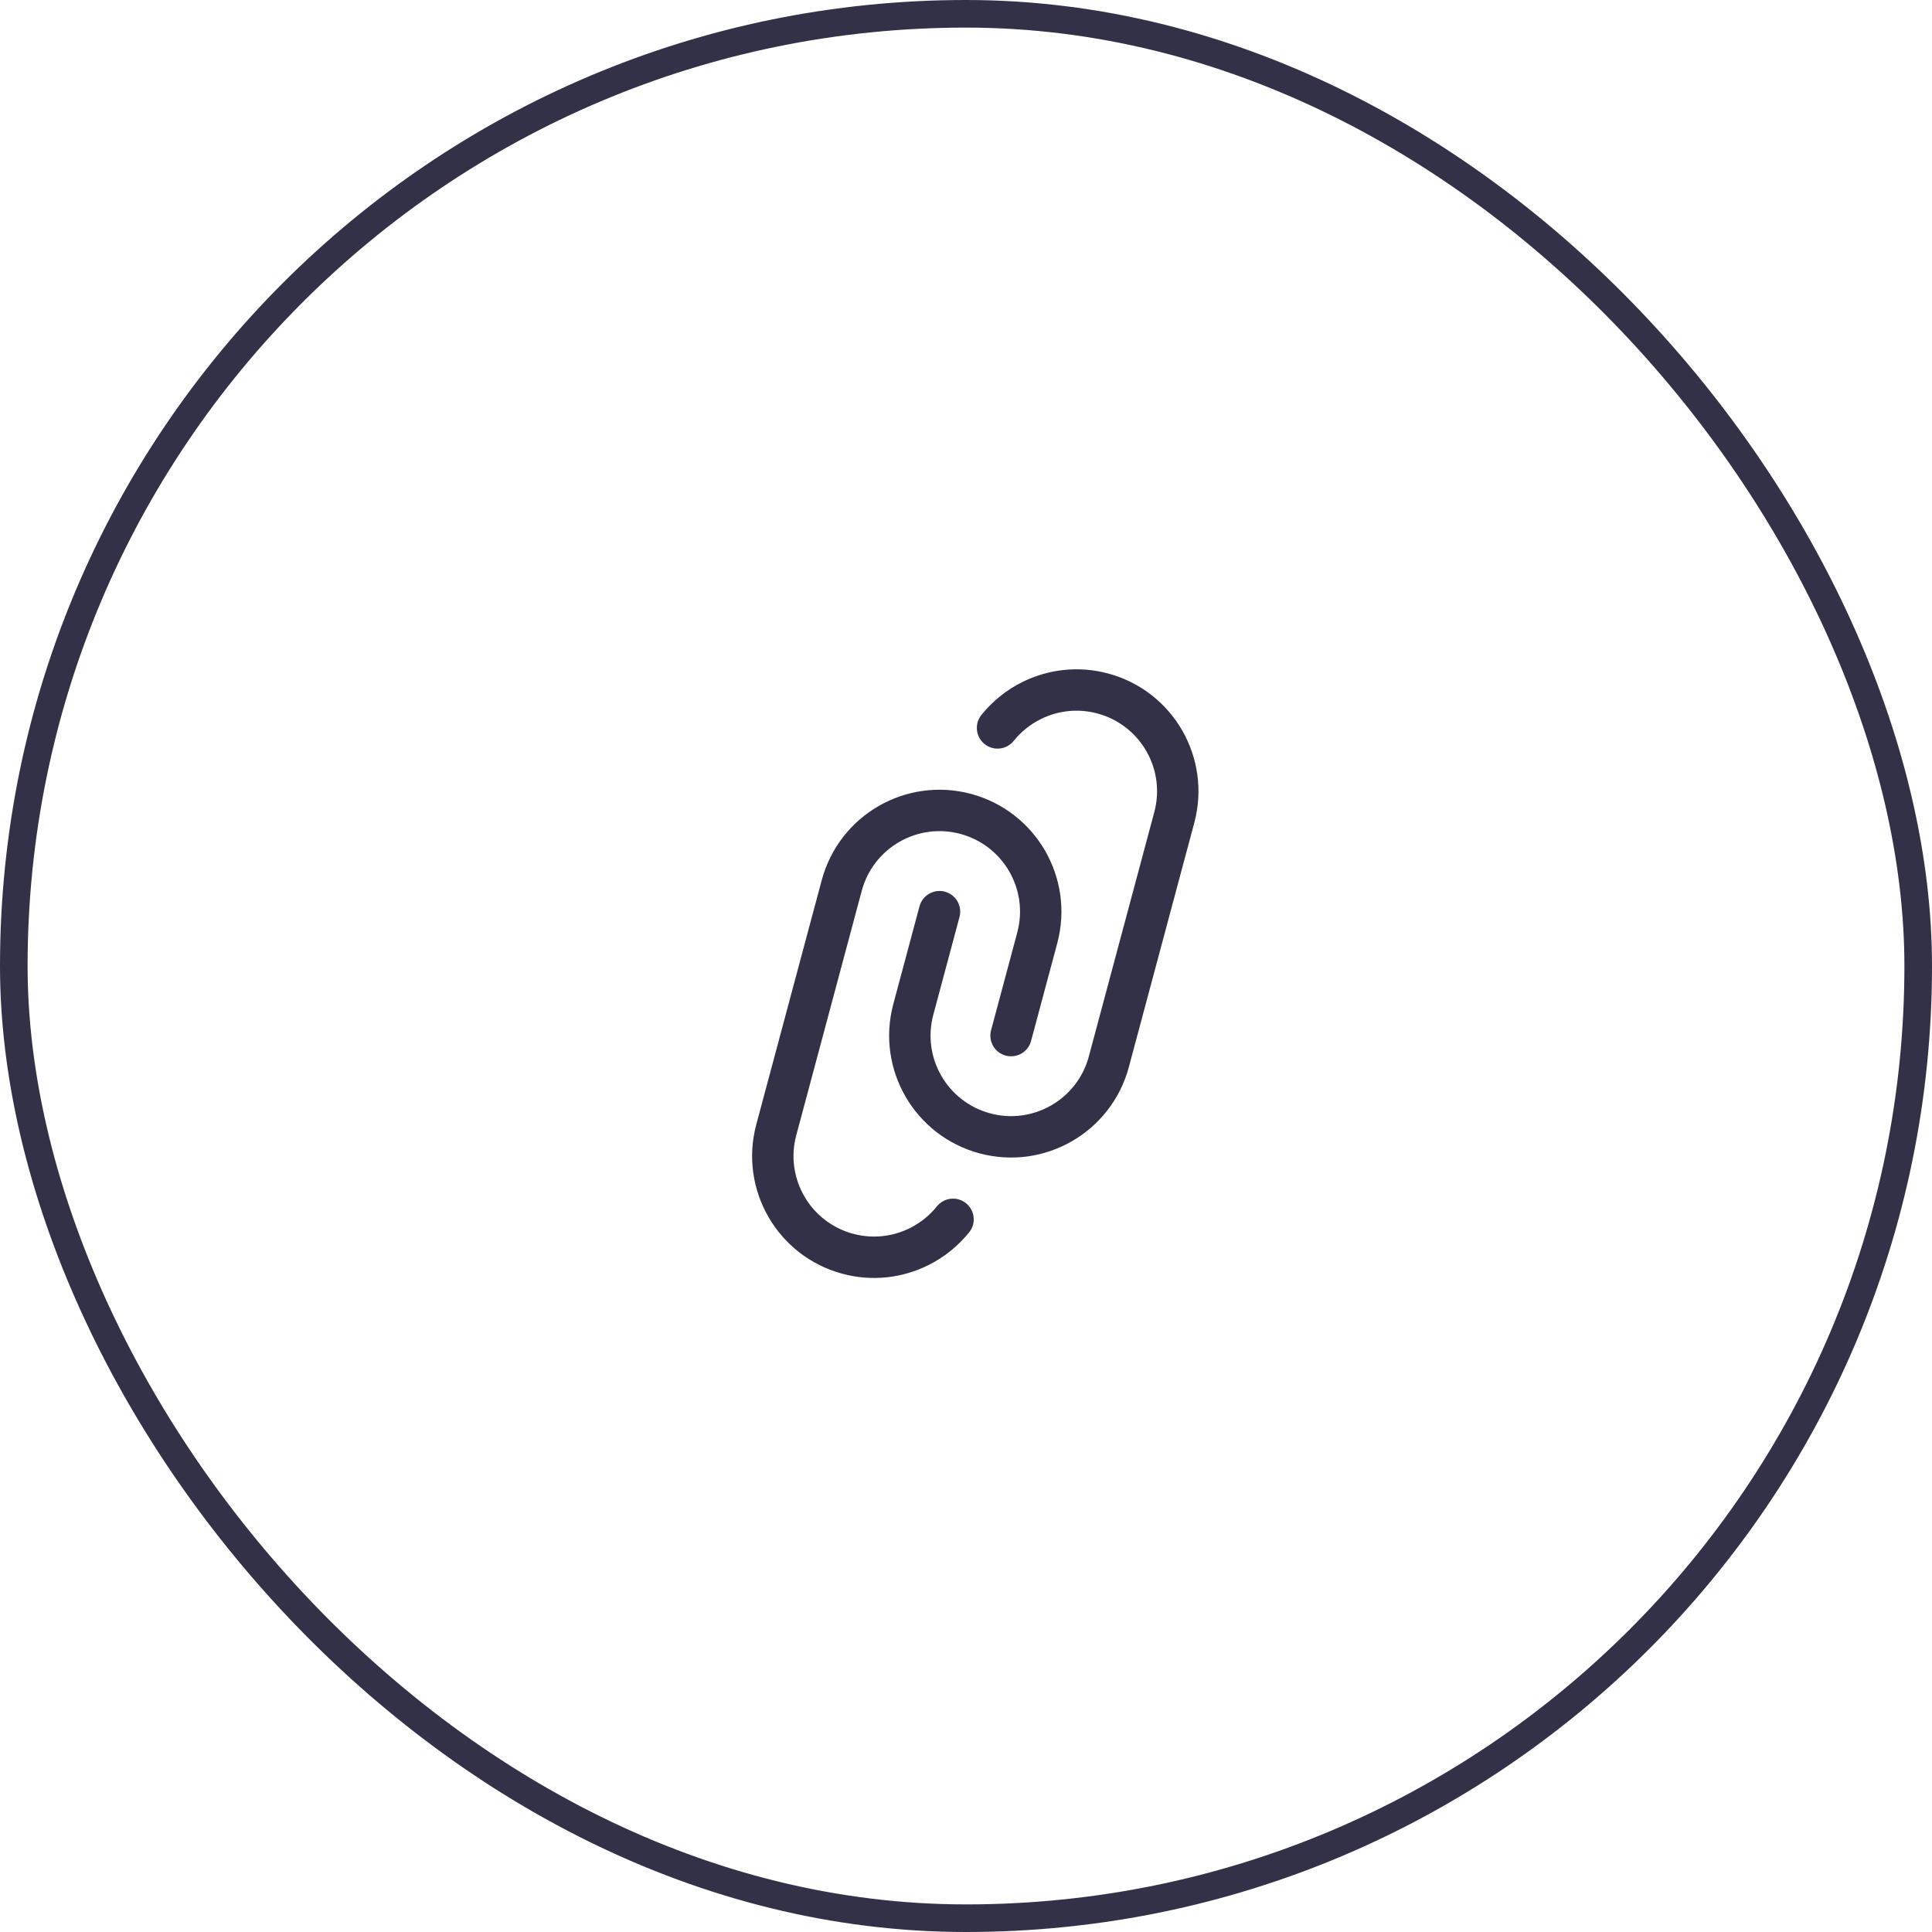
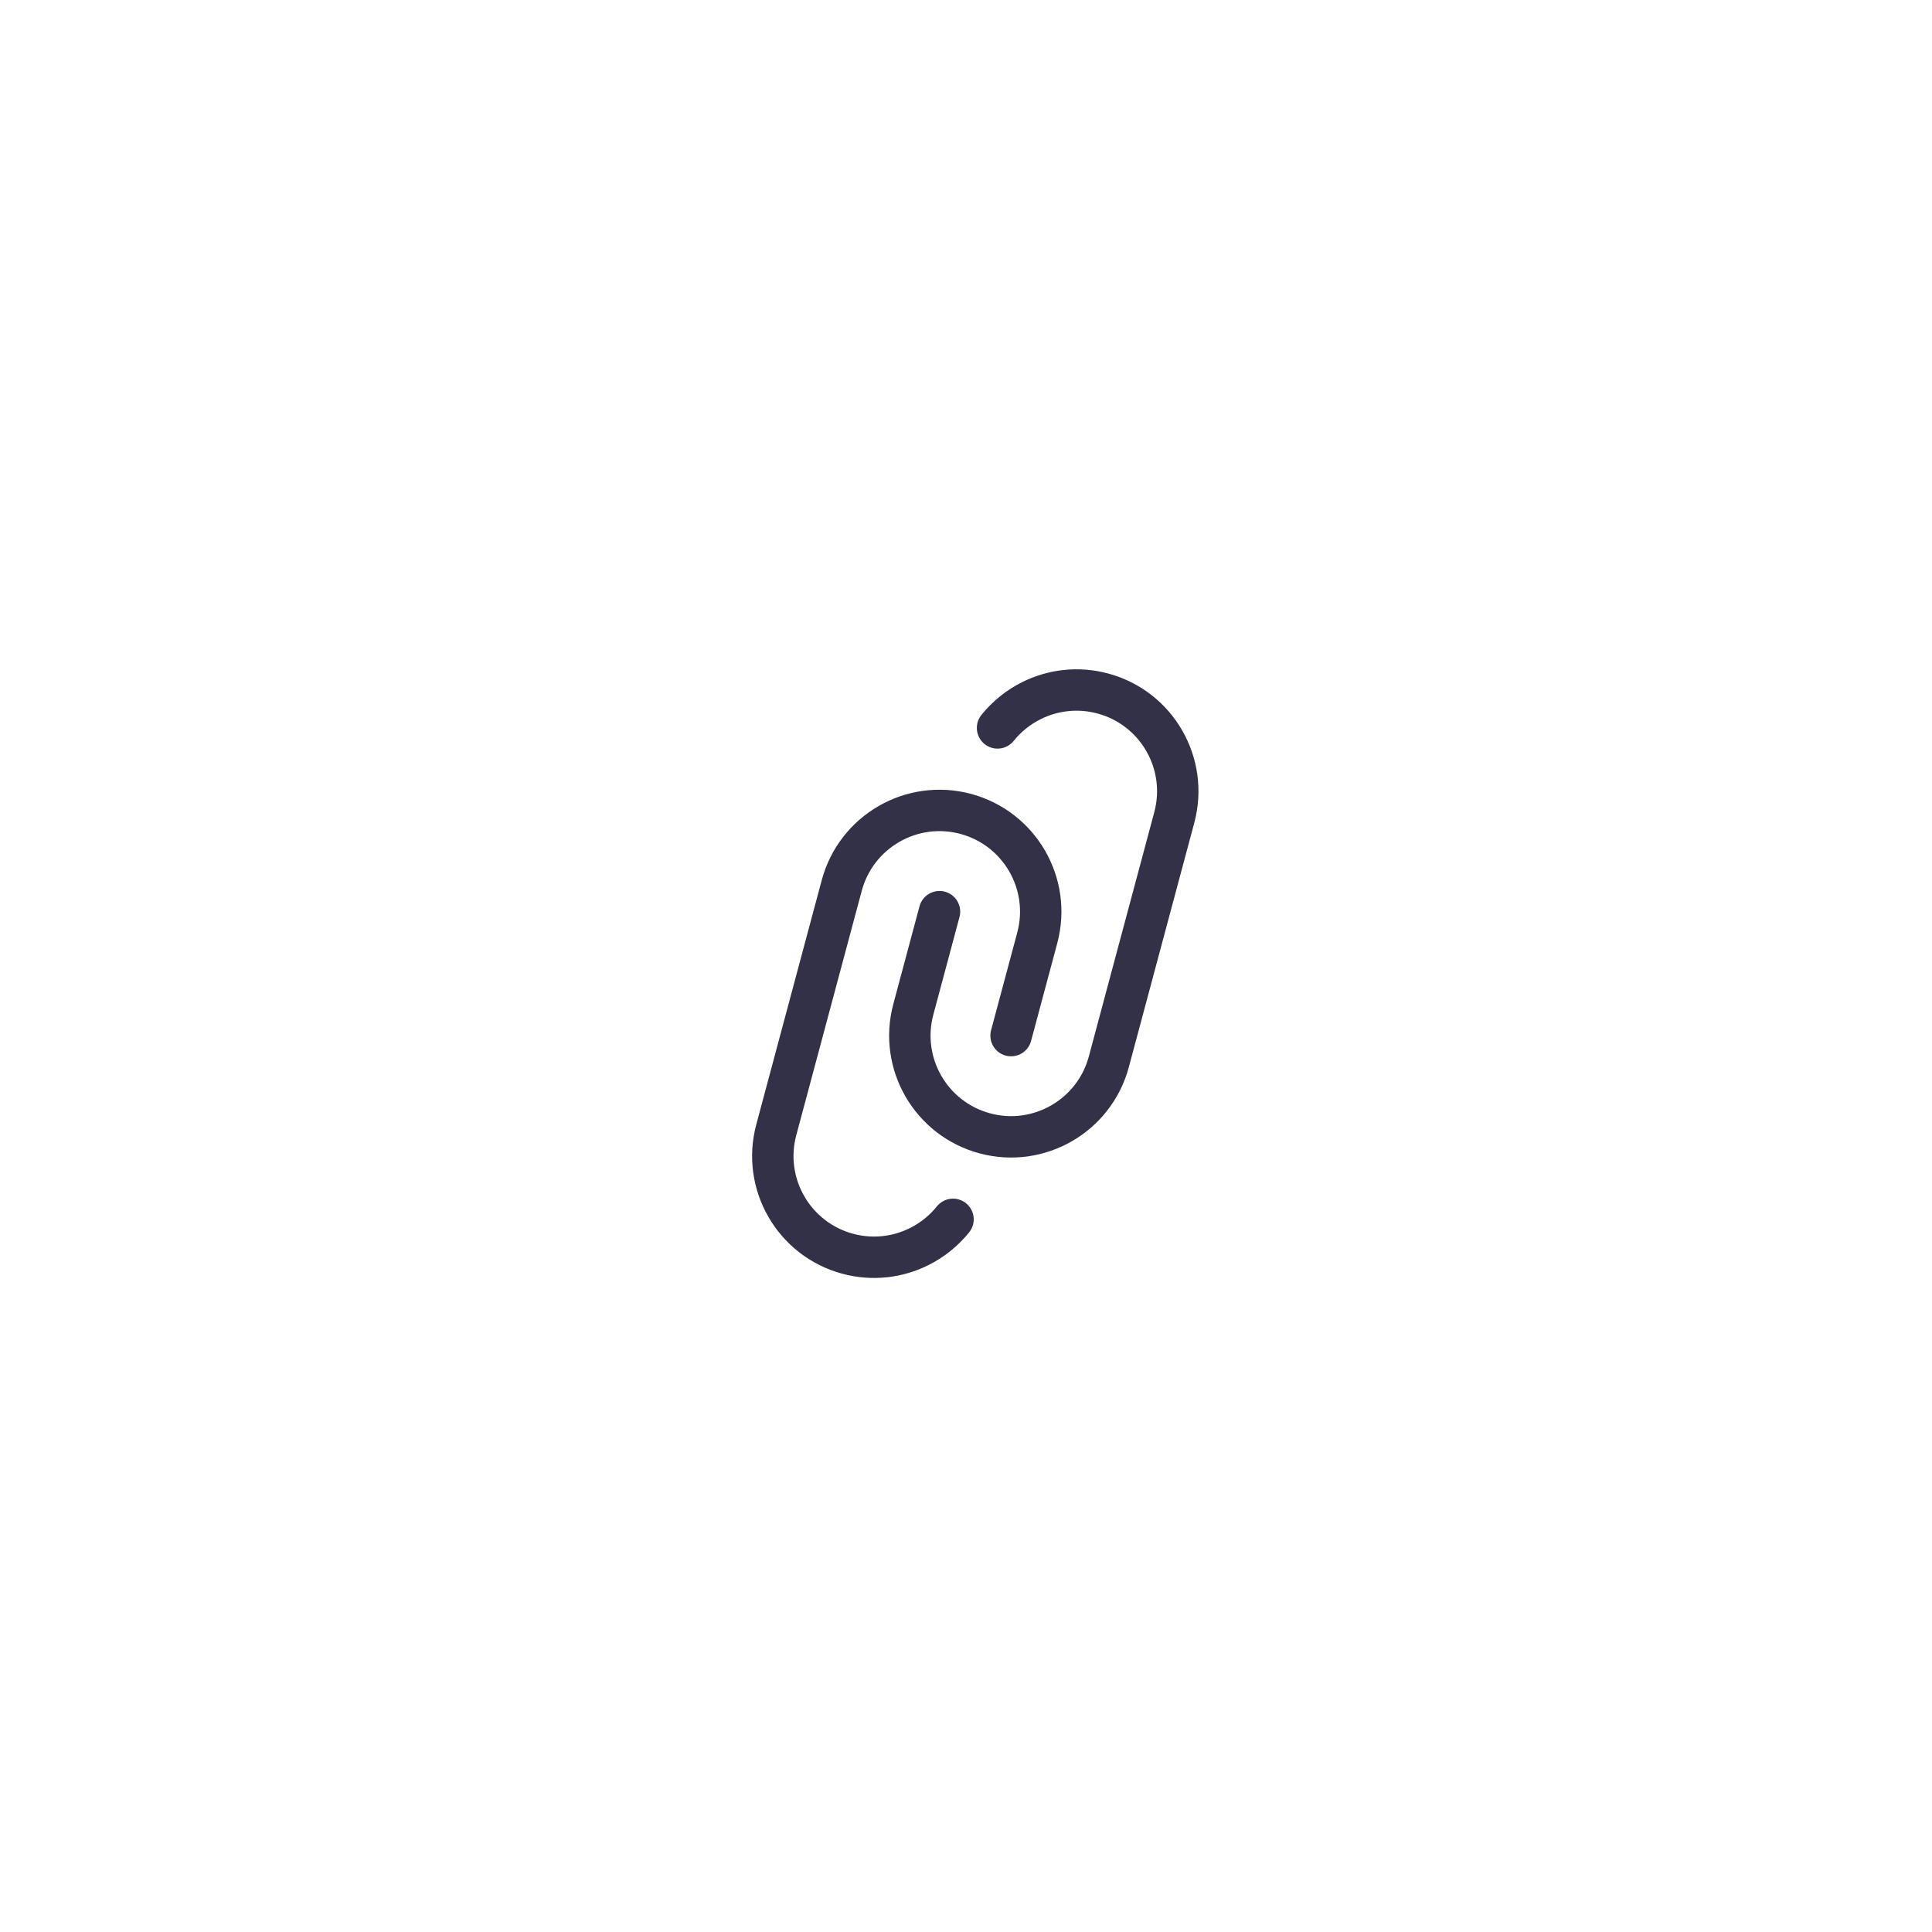
<svg xmlns="http://www.w3.org/2000/svg" width="70" height="70" viewBox="0 0 70 70" fill="none">
-   <rect x="0.5" y="0.5" width="69" height="69" rx="34.5" stroke="#333148" />
  <path d="M36.633 37.522L37.582 33.98C38.106 32.024 36.945 30.014 34.989 29.489C33.033 28.965 31.023 30.126 30.498 32.082L28.126 40.937C27.602 42.892 28.762 44.903 30.719 45.427C31.617 45.668 32.526 45.553 33.298 45.169C33.772 44.934 34.194 44.597 34.53 44.179M34.04 33.031L33.091 36.573C32.567 38.529 33.728 40.539 35.684 41.064C37.64 41.588 39.65 40.427 40.175 38.471L42.547 29.617C43.071 27.66 41.91 25.65 39.954 25.126C39.056 24.885 38.146 25 37.374 25.384C36.901 25.619 36.479 25.956 36.143 26.374" stroke="#333148" stroke-width="1.5" stroke-linecap="round" />
</svg>